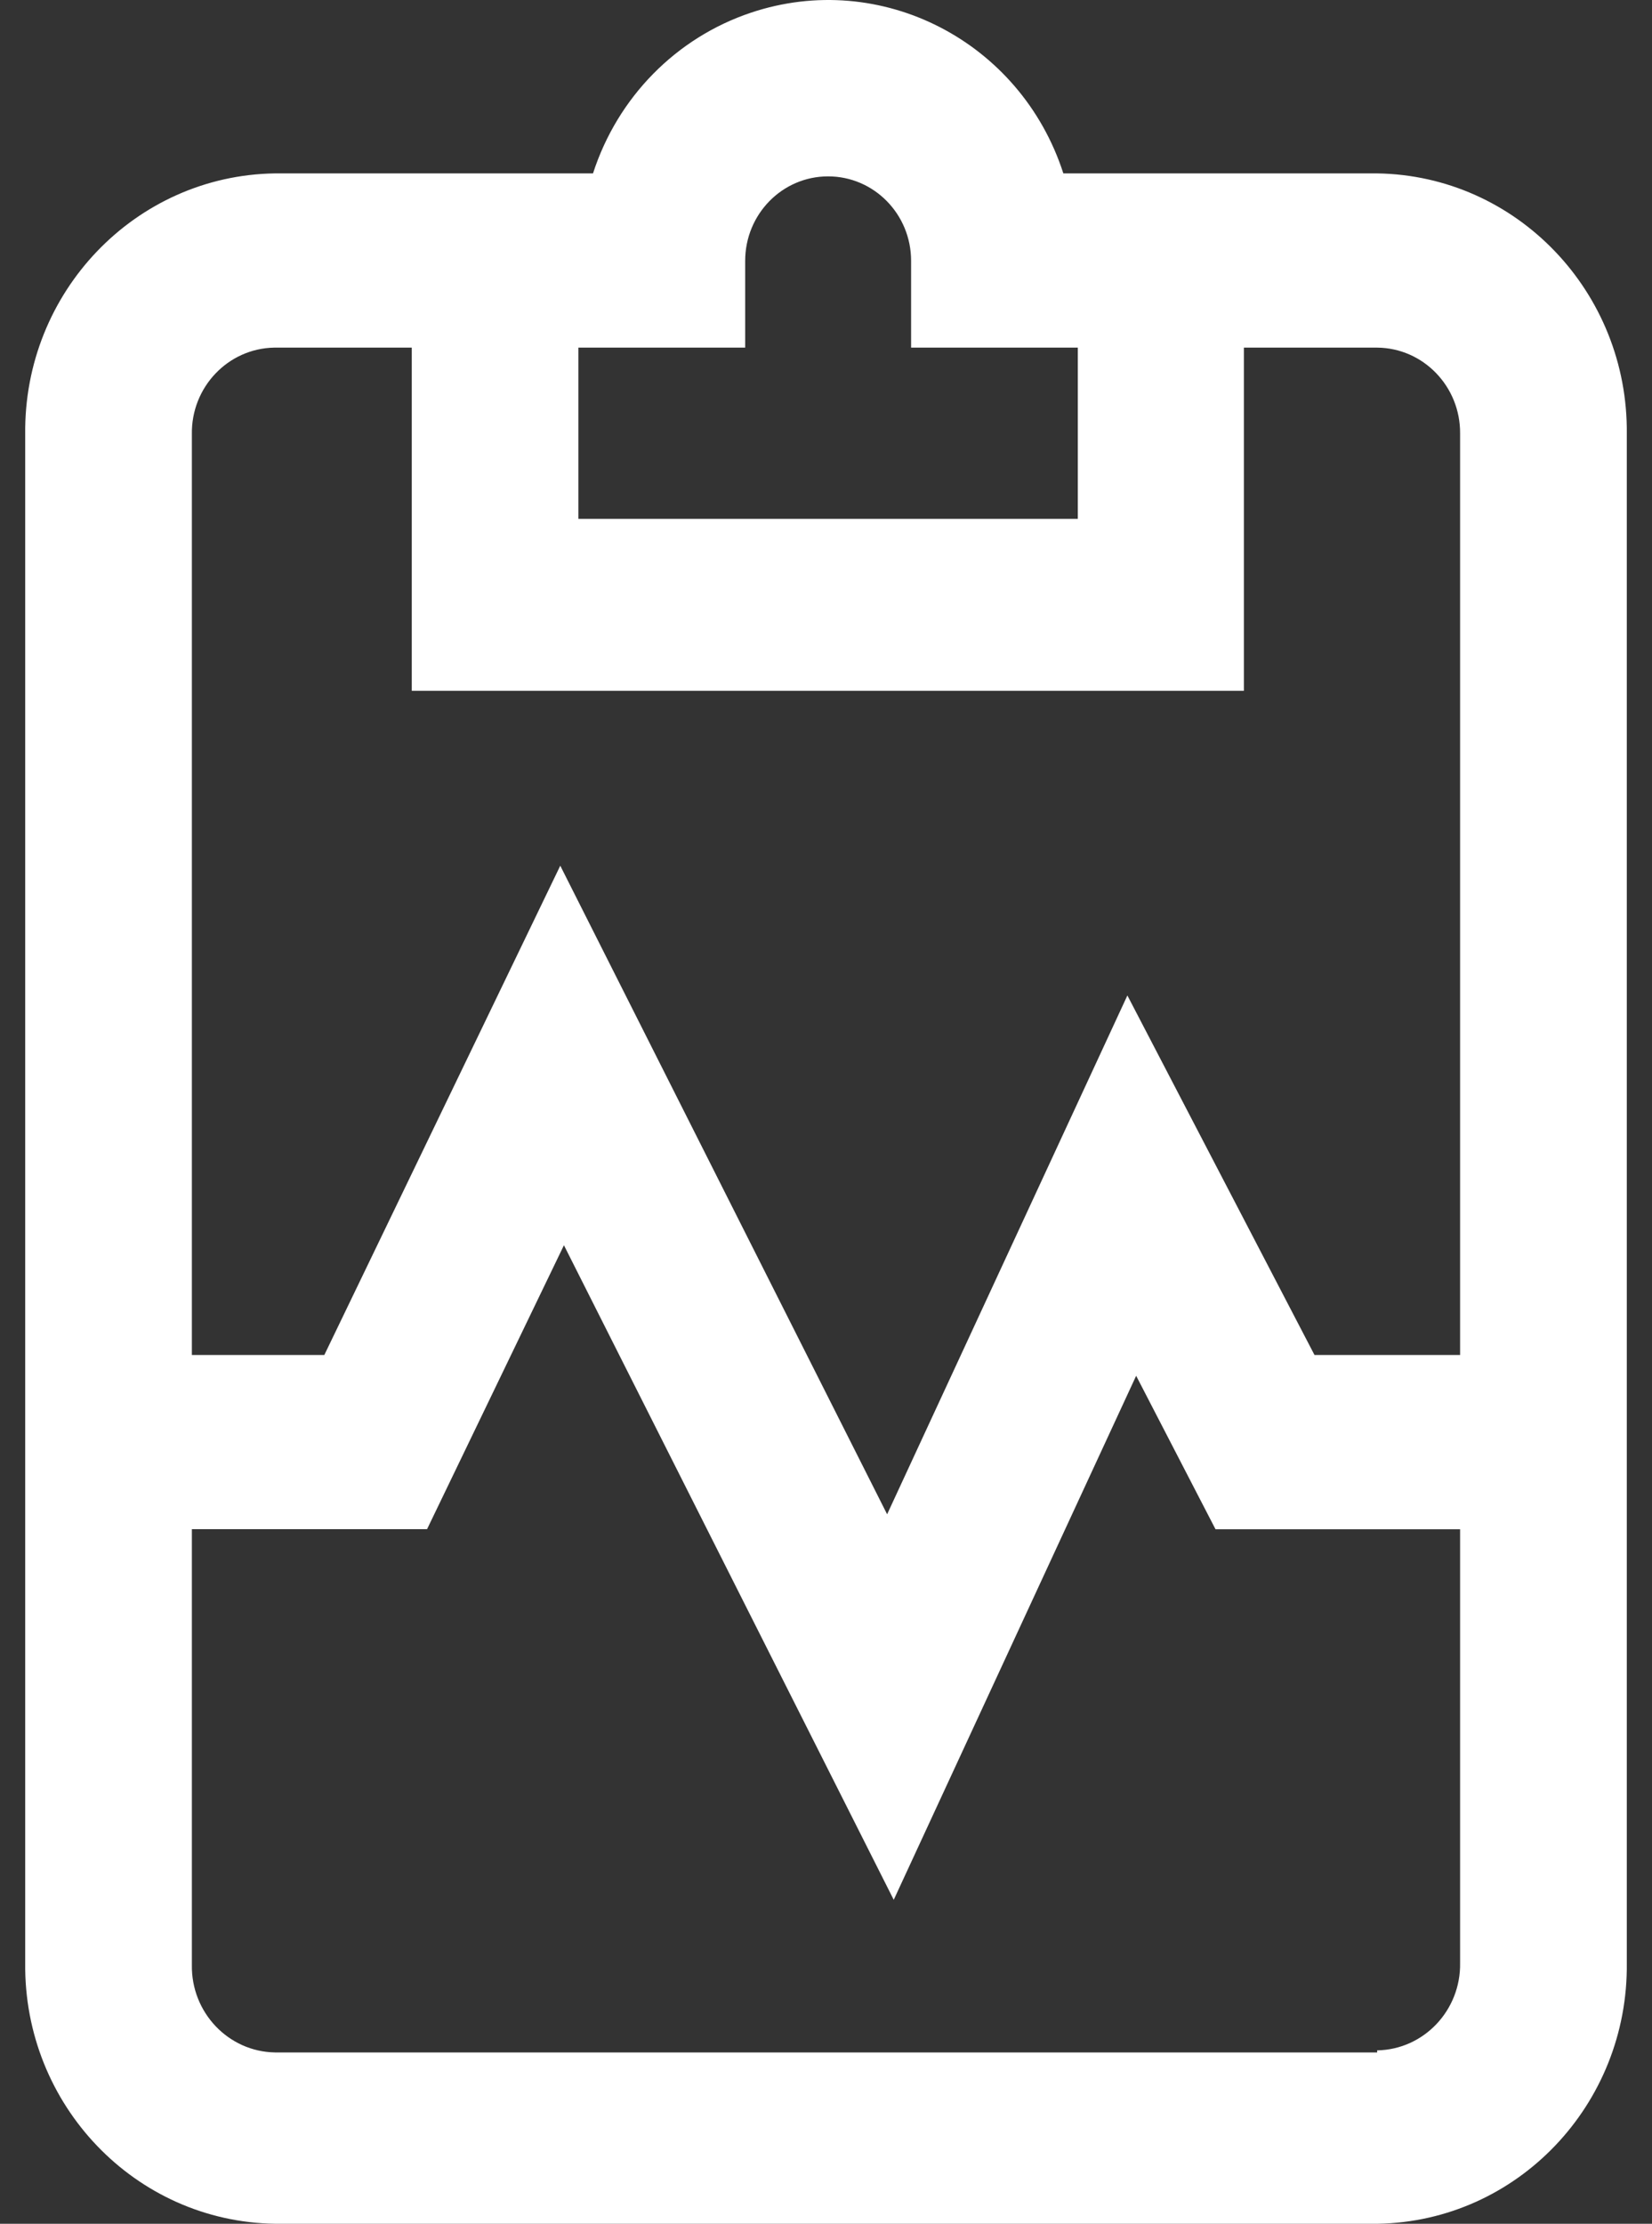
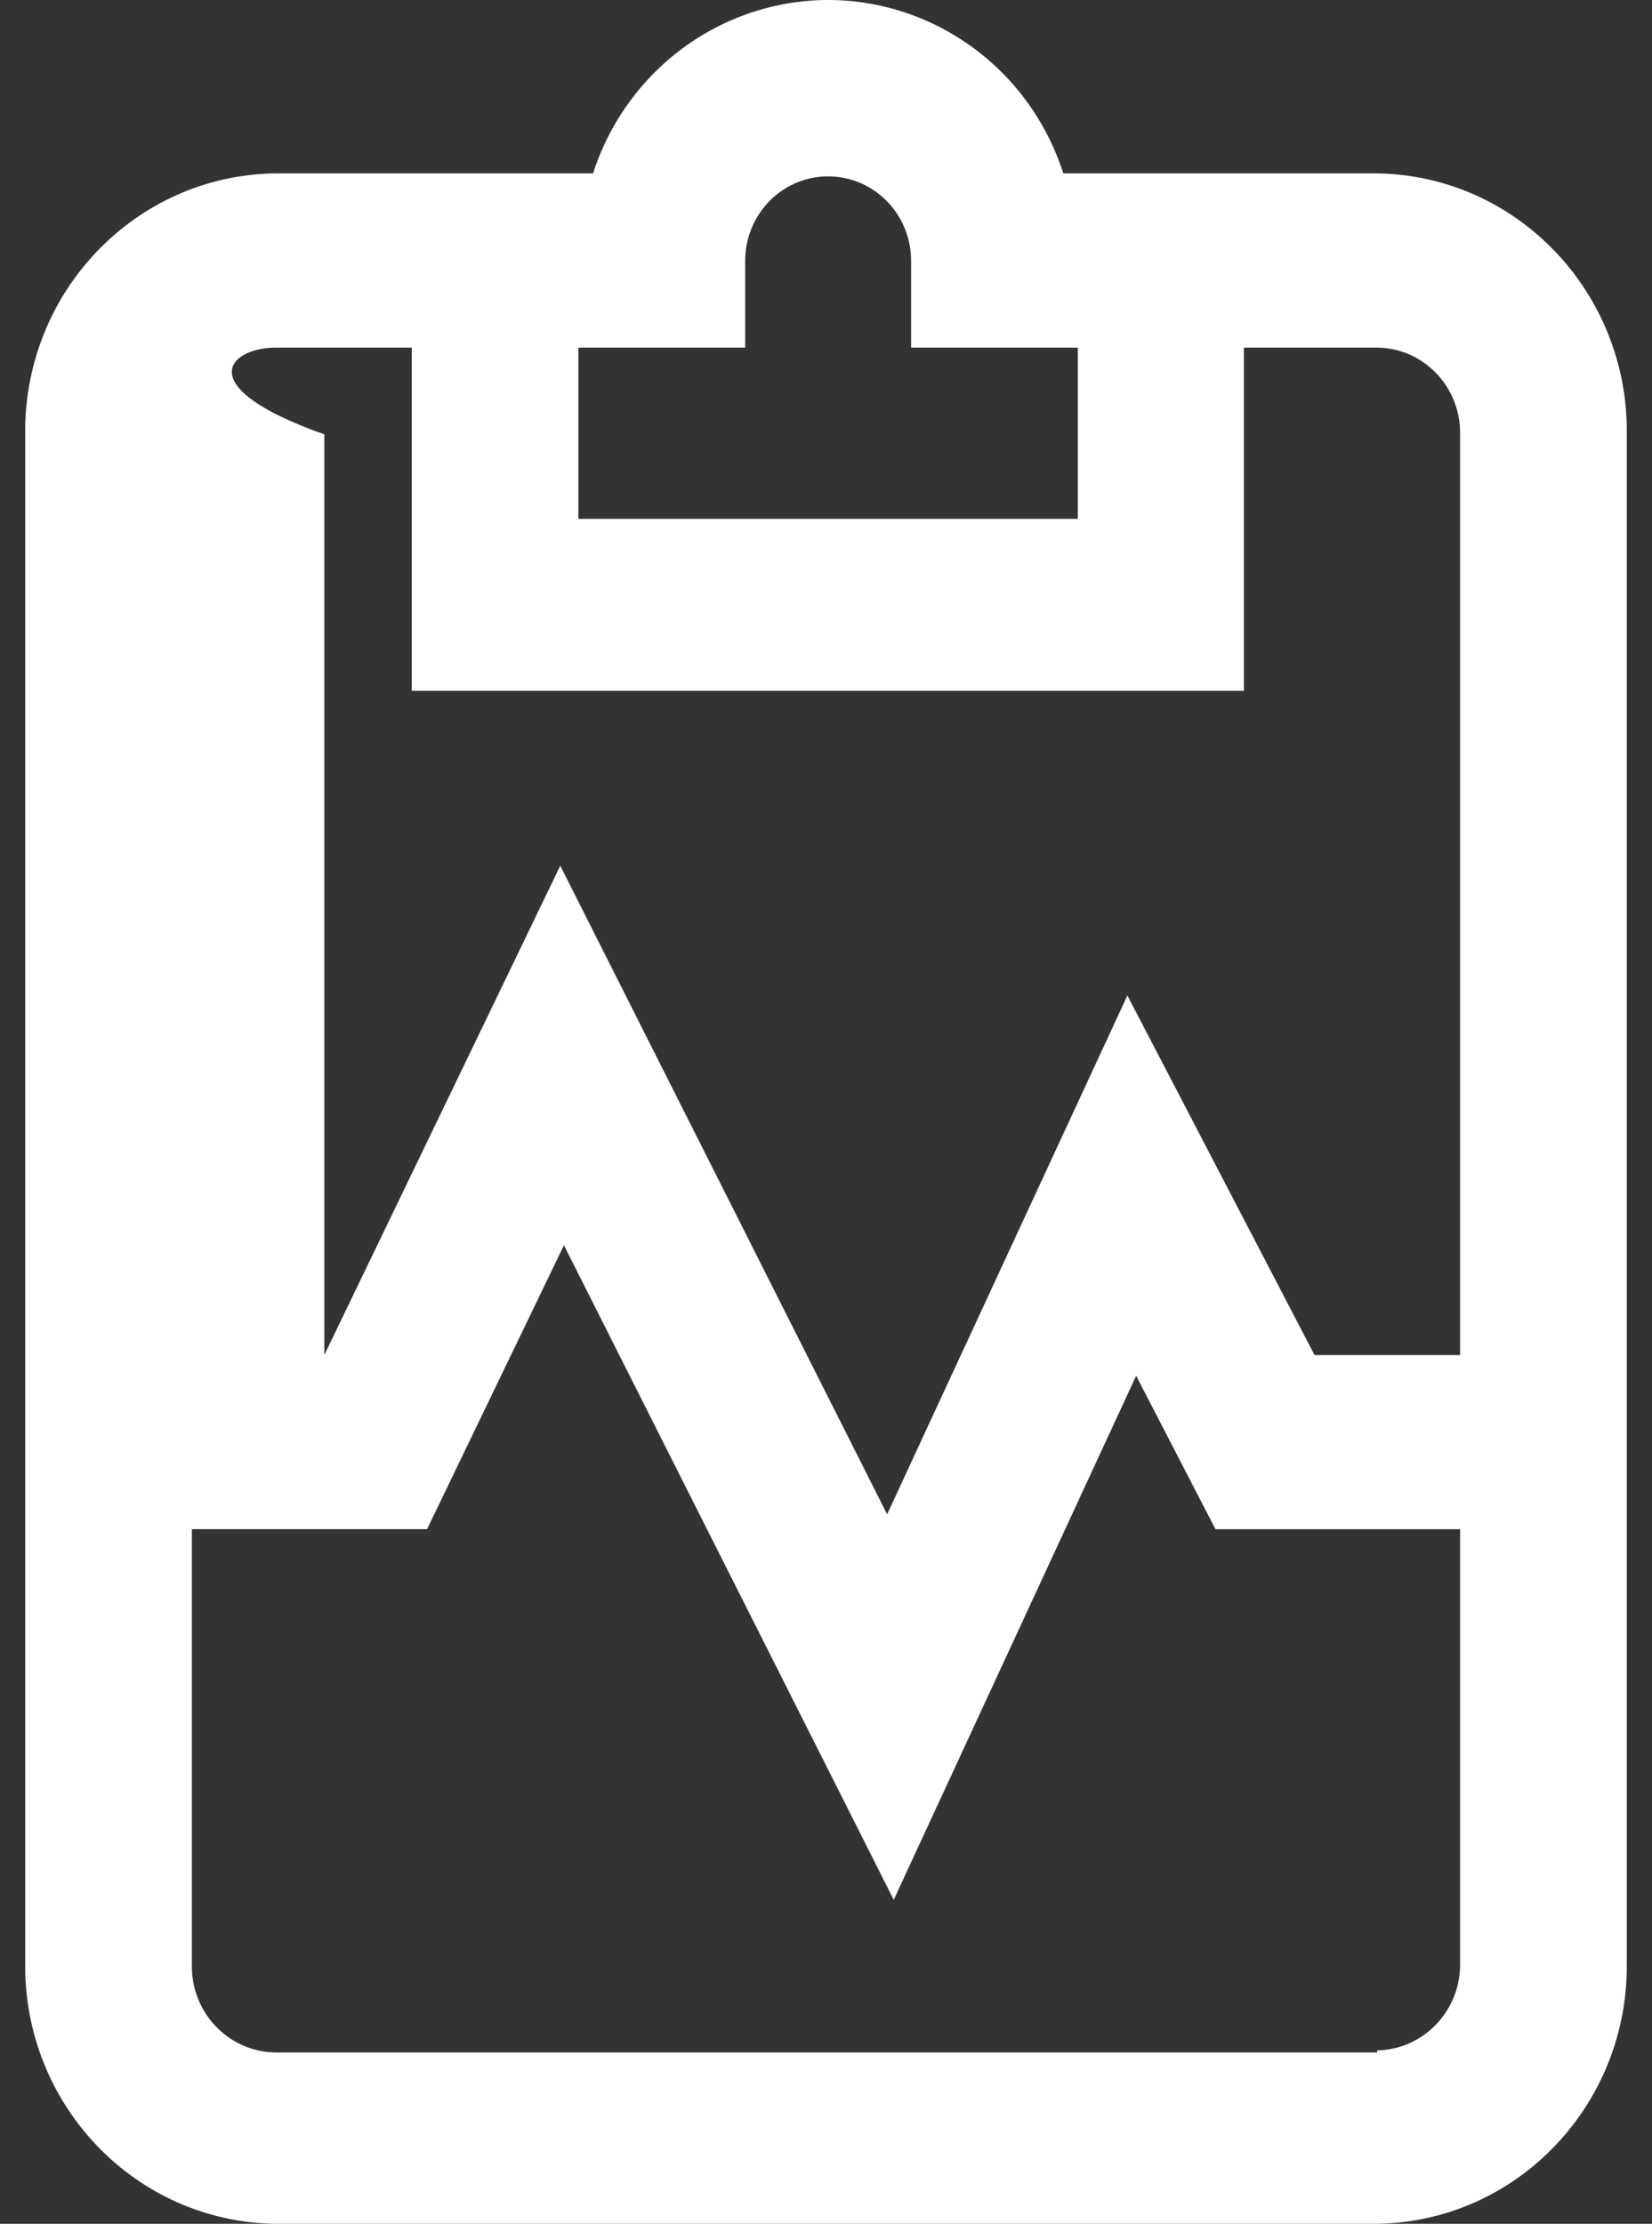
<svg xmlns="http://www.w3.org/2000/svg" width="55" height="74" viewBox="0 0 55 74" fill="none">
  <rect x="0" y="0" width="55" height="74" fill="#333333" stroke="none" />
-   <path d="M45.848 5.77H35.402C33.98 1.369 29.323 -1.025 25.001 0.422C22.511 1.255 20.561 3.239 19.743 5.77H9.152C4.503 5.839 0.784 9.722 0.839 14.454V65.316C0.784 70.048 4.503 73.931 9.152 74H45.873C50.512 73.919 54.216 70.04 54.161 65.316V14.454C54.216 9.722 50.497 5.839 45.848 5.77ZM24.809 11.568V8.682C24.809 7.128 26.043 5.869 27.57 5.869C29.096 5.869 30.333 7.126 30.333 8.679V11.568H35.883V17.266H19.256V11.568H24.809ZM9.152 11.568H13.709V22.988H41.413V11.568H45.848C47.387 11.58 48.624 12.862 48.611 14.428C48.611 14.436 48.611 14.446 48.611 14.454V45.089H43.763L37.534 33.126L29.535 50.391L18.653 28.808L10.798 45.089H6.388V14.454C6.361 12.888 7.588 11.596 9.127 11.568C9.135 11.568 9.142 11.568 9.152 11.568ZM9.152 68.299C7.601 68.271 6.364 66.969 6.388 65.39V50.886H14.218L18.775 41.438L29.755 63.22L37.826 45.782L40.468 50.889H48.611V65.319C48.639 66.898 47.402 68.203 45.85 68.23V68.299H9.152Z" fill="white" />
+   <path d="M45.848 5.77H35.402C33.98 1.369 29.323 -1.025 25.001 0.422C22.511 1.255 20.561 3.239 19.743 5.77H9.152C4.503 5.839 0.784 9.722 0.839 14.454V65.316C0.784 70.048 4.503 73.931 9.152 74H45.873C50.512 73.919 54.216 70.04 54.161 65.316V14.454C54.216 9.722 50.497 5.839 45.848 5.77ZM24.809 11.568V8.682C24.809 7.128 26.043 5.869 27.57 5.869C29.096 5.869 30.333 7.126 30.333 8.679V11.568H35.883V17.266H19.256V11.568H24.809ZM9.152 11.568H13.709V22.988H41.413V11.568H45.848C47.387 11.58 48.624 12.862 48.611 14.428C48.611 14.436 48.611 14.446 48.611 14.454V45.089H43.763L37.534 33.126L29.535 50.391L18.653 28.808L10.798 45.089V14.454C6.361 12.888 7.588 11.596 9.127 11.568C9.135 11.568 9.142 11.568 9.152 11.568ZM9.152 68.299C7.601 68.271 6.364 66.969 6.388 65.39V50.886H14.218L18.775 41.438L29.755 63.22L37.826 45.782L40.468 50.889H48.611V65.319C48.639 66.898 47.402 68.203 45.85 68.23V68.299H9.152Z" fill="white" />
</svg>